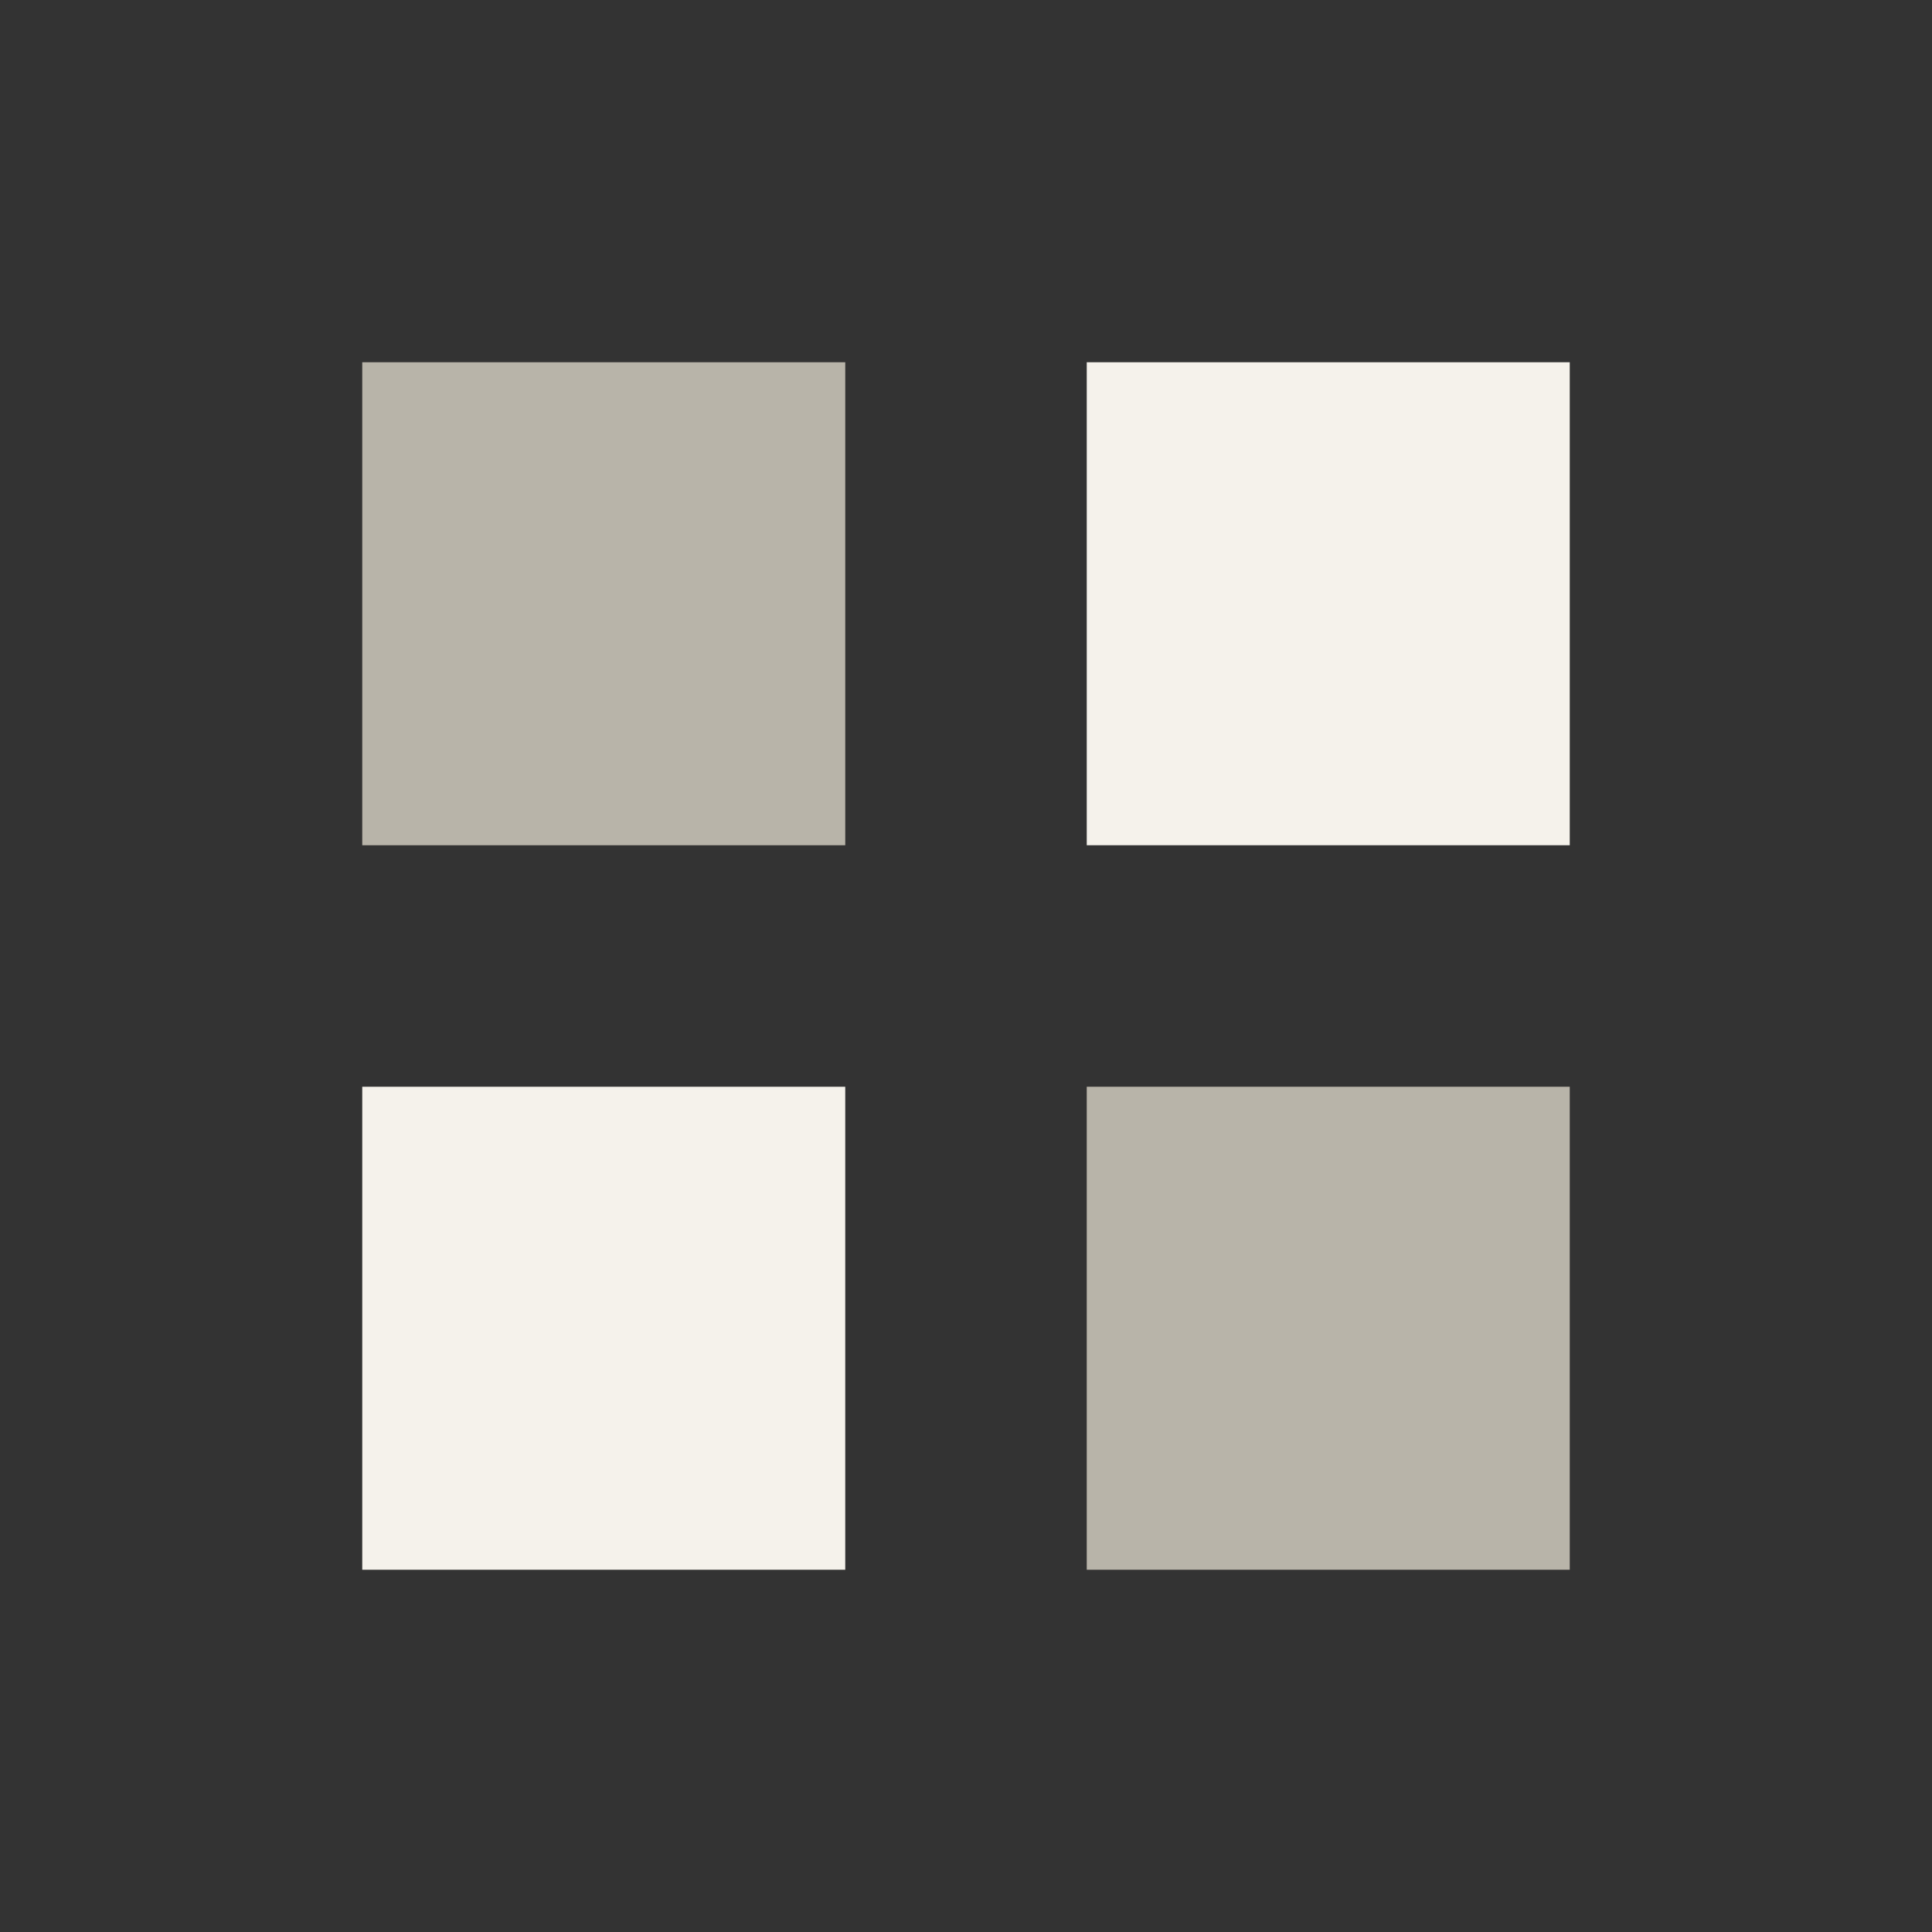
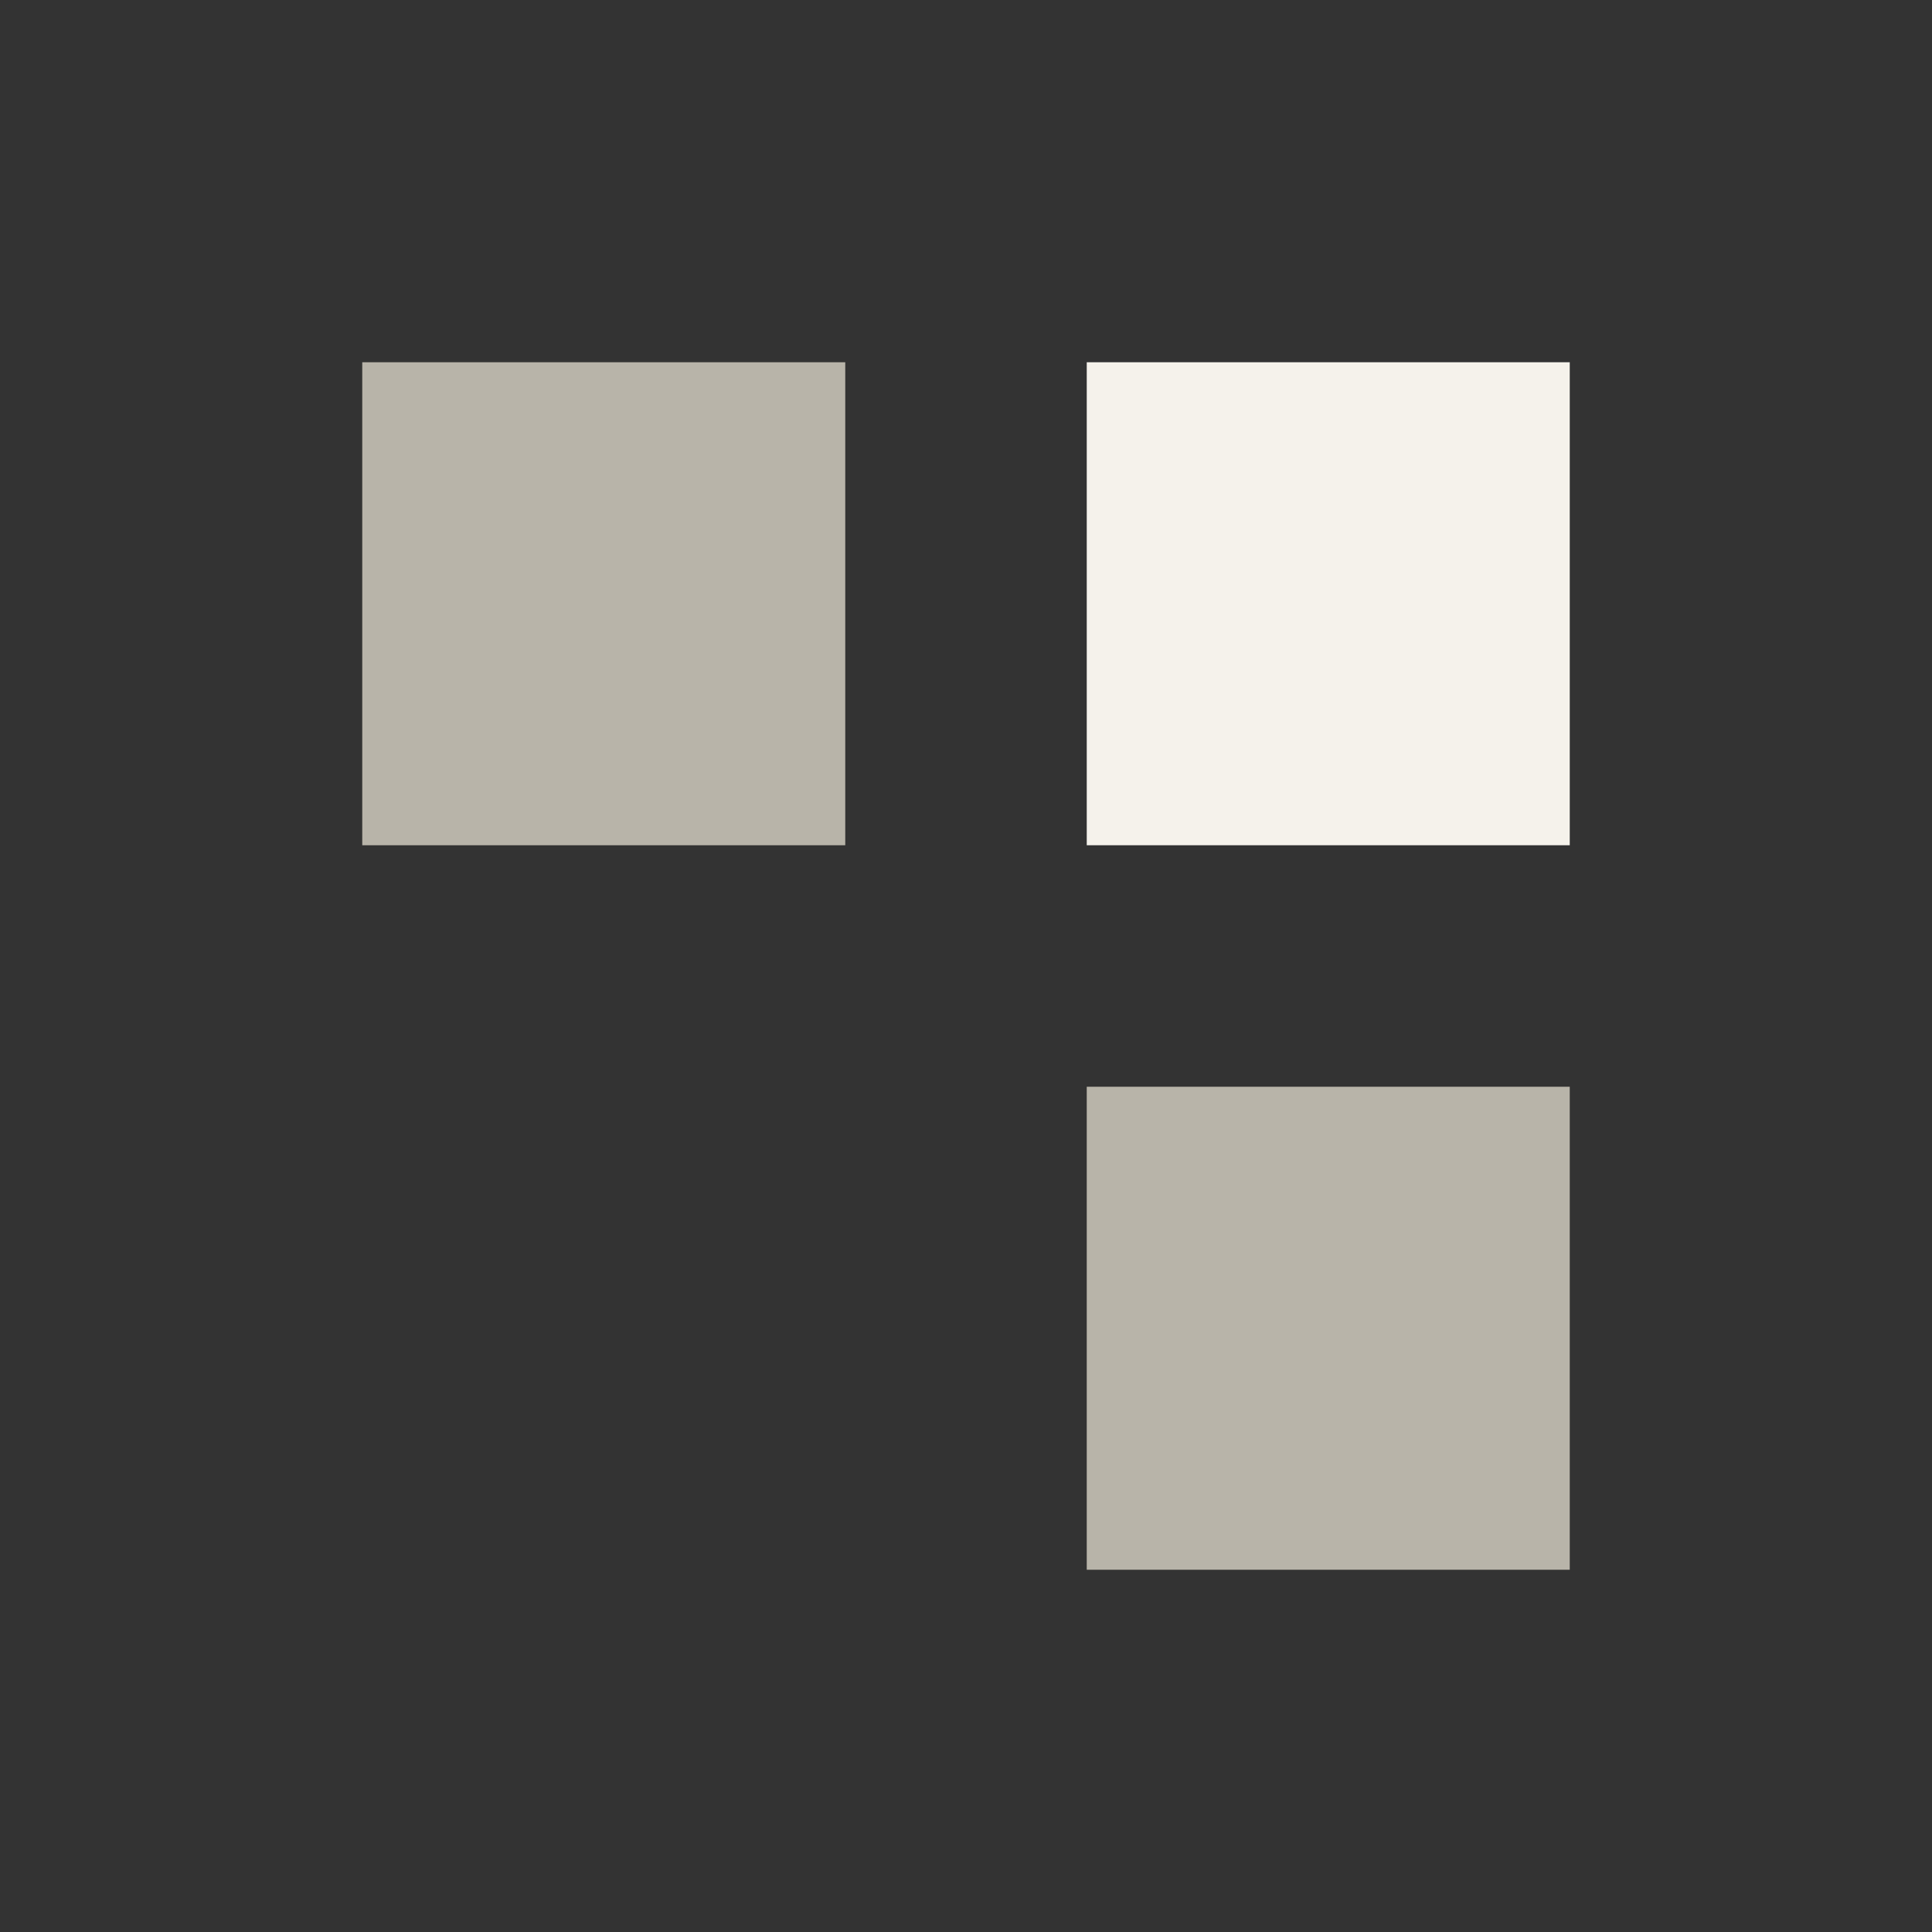
<svg xmlns="http://www.w3.org/2000/svg" width="32" height="32" viewBox="0 0 32 32">
  <rect x="0" y="0" width="32" height="32" fill="#333333" stroke="none" />
  <rect x="6" y="6" width="8" height="8" fill="#B8B4A9" />
  <rect x="18" y="6" width="8" height="8" fill="#F5F2EB" />
-   <rect x="6" y="18" width="8" height="8" fill="#F5F2EB" />
  <rect x="18" y="18" width="8" height="8" fill="#B8B4A9" />
</svg>